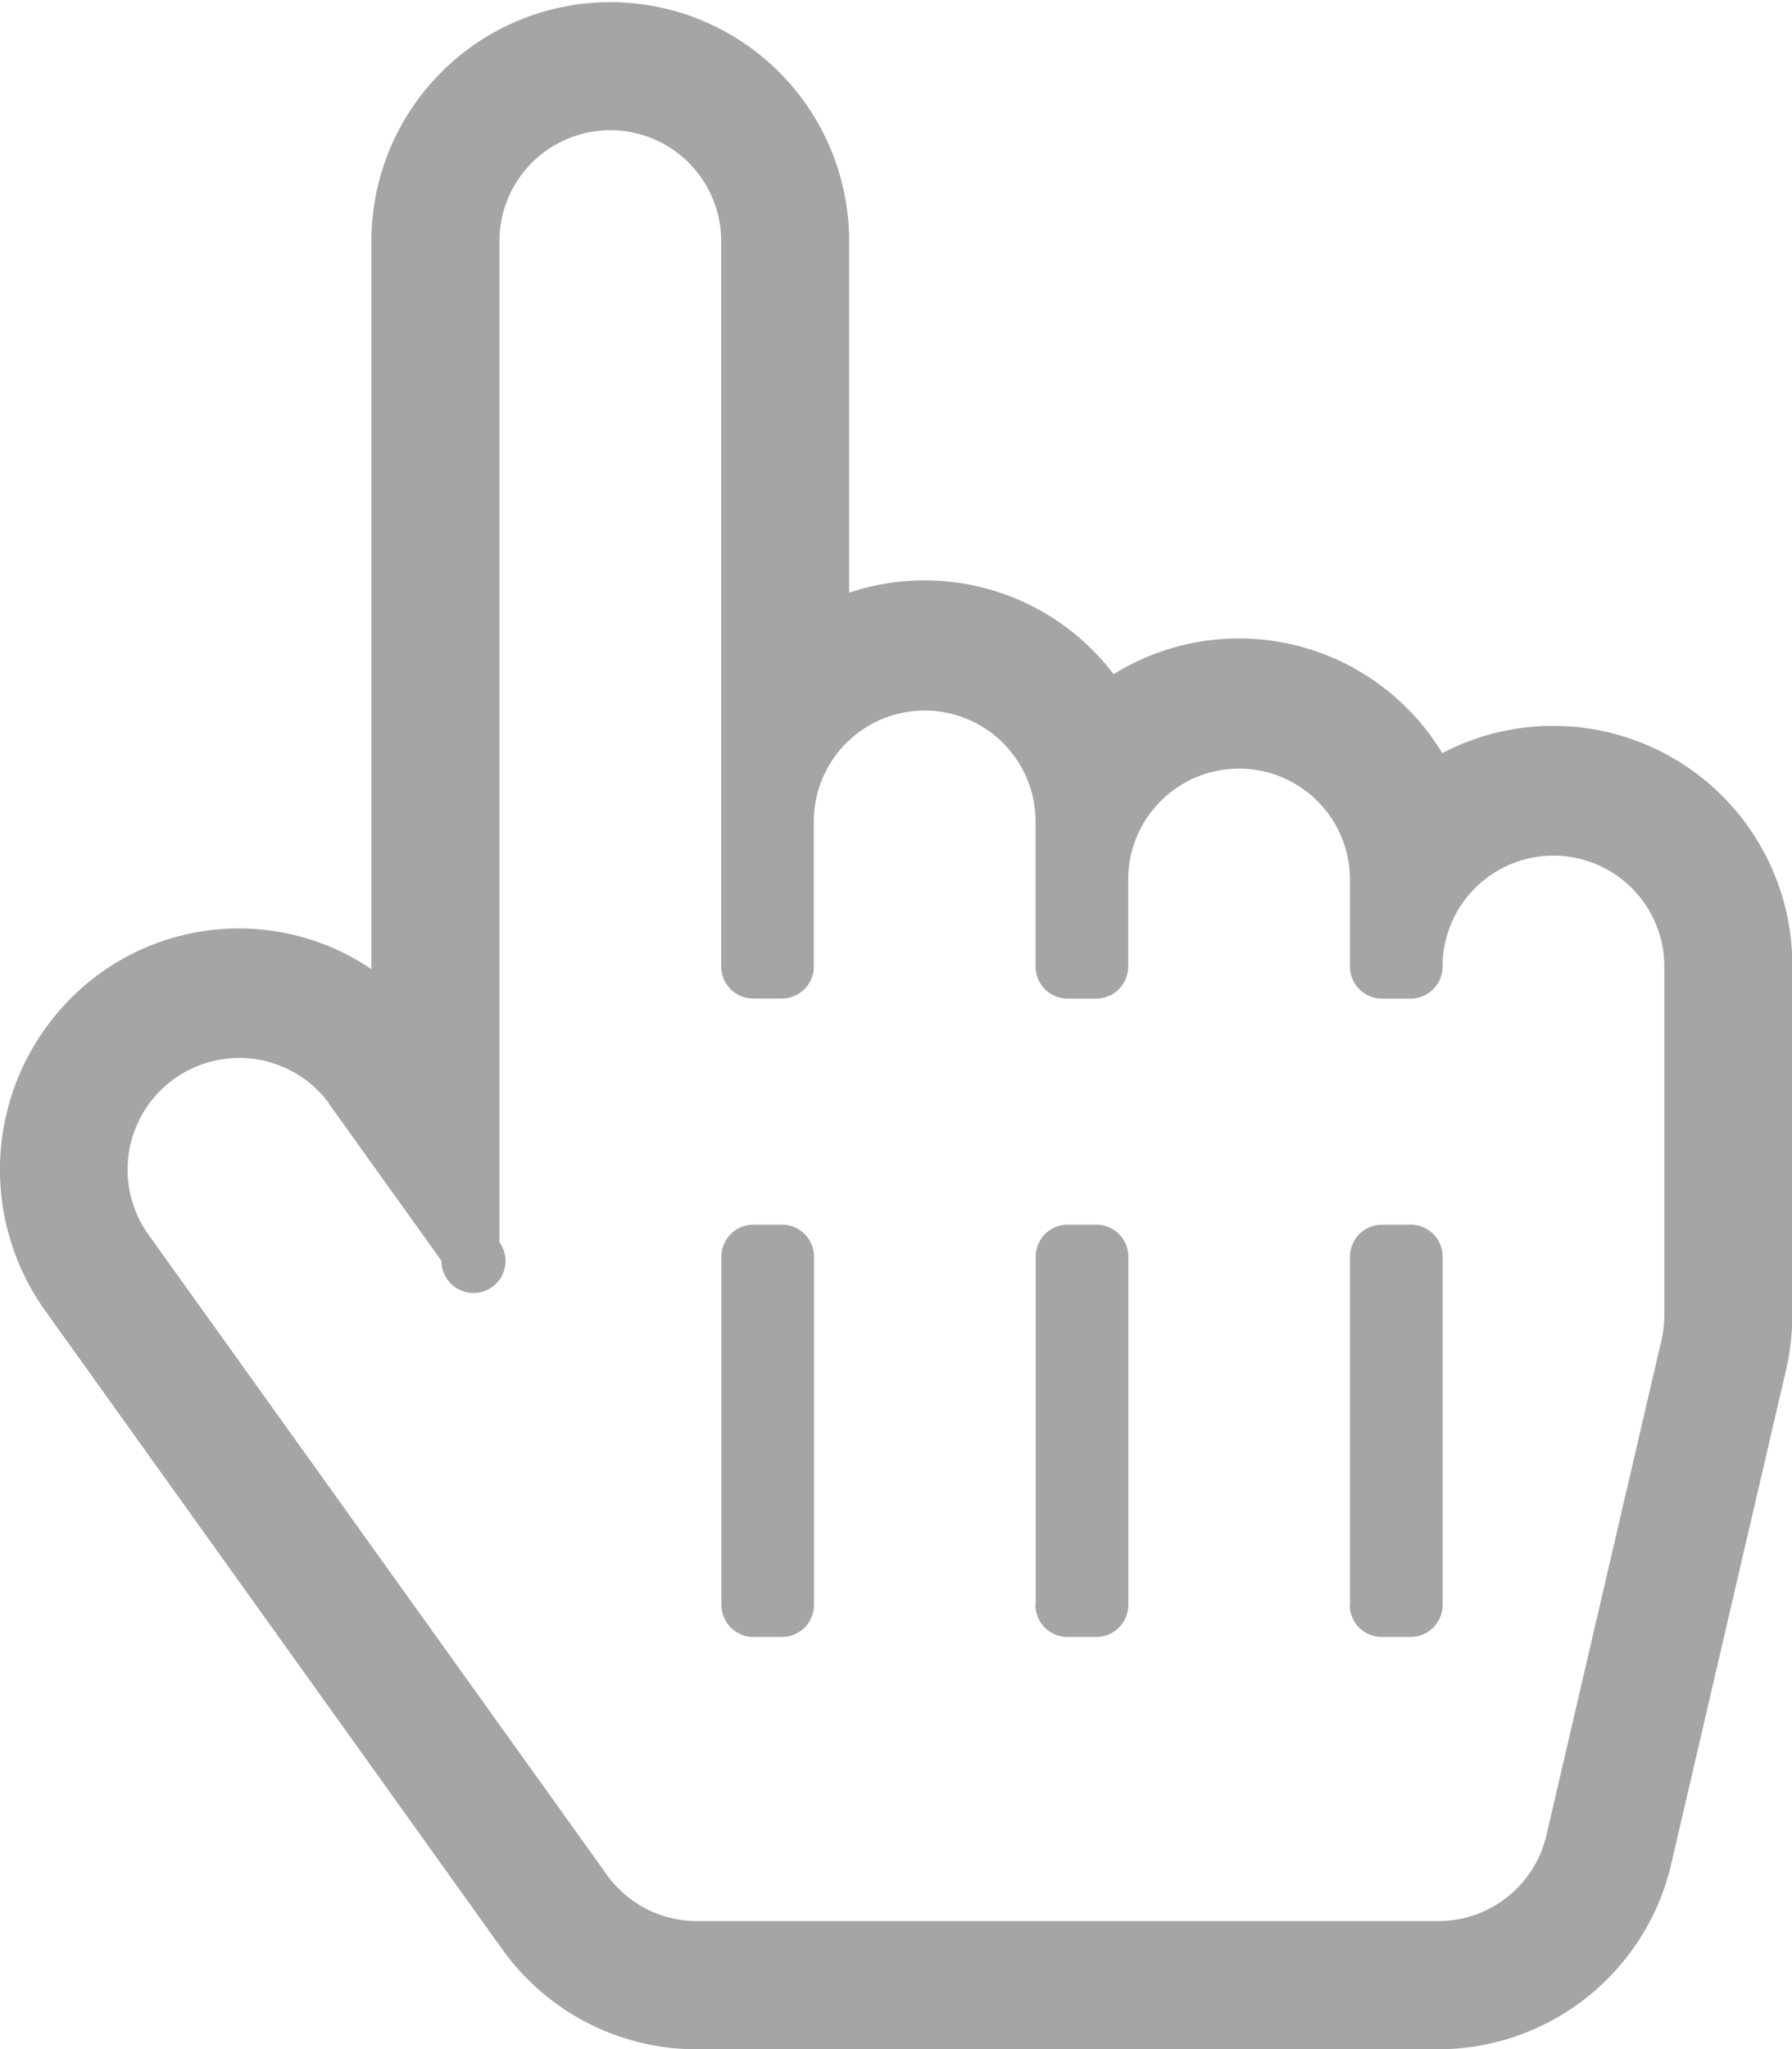
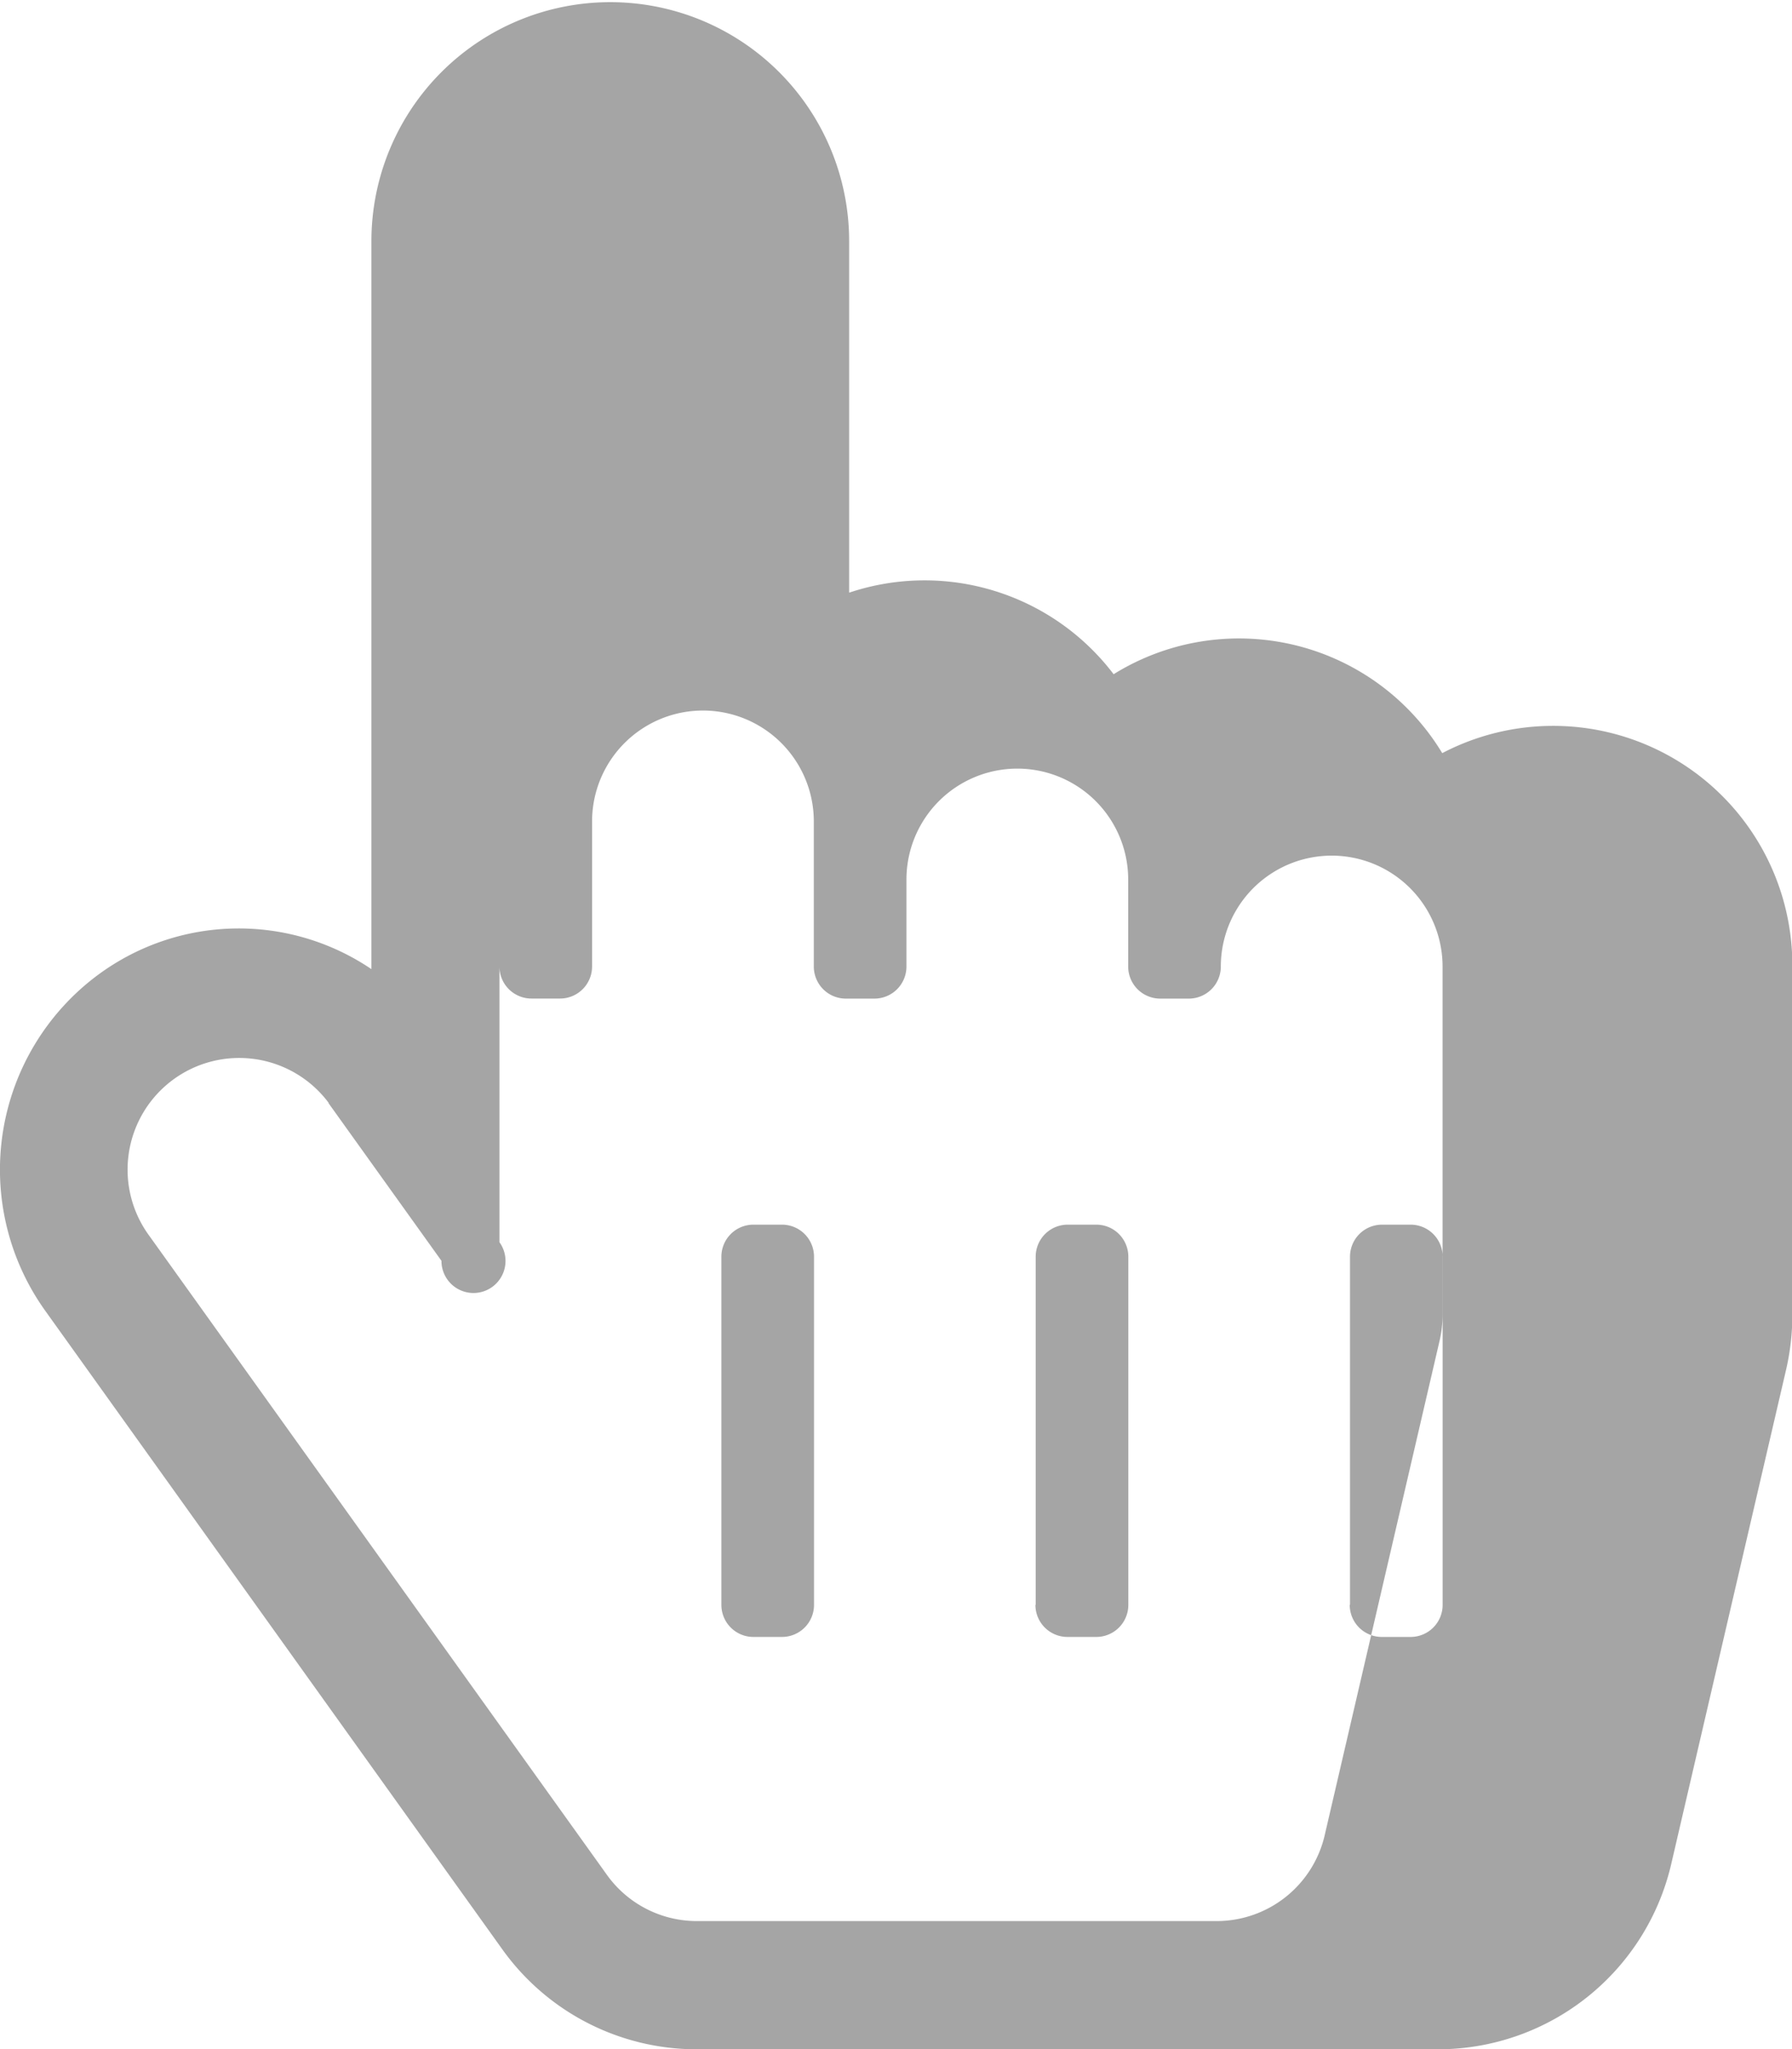
<svg xmlns="http://www.w3.org/2000/svg" width="26.58" height="30.377" viewBox="0 0 26.58 30.377">
-   <path d="M21.391,11.163a3.524,3.524,0,0,0-4.873-1.168,3.522,3.522,0,0,0-3.923-1.209V3.575a3.543,3.543,0,1,0-7.086,0V14.367a3.511,3.511,0,0,0-4.058.087,3.594,3.594,0,0,0-.779,4.979L7.452,28.9a3.543,3.543,0,0,0,2.871,1.48H21.342a3.552,3.552,0,0,0,3.45-2.761l1.7-7.312a3.606,3.606,0,0,0,.093-.814V14.328a3.548,3.548,0,0,0-5.189-3.165ZM4.871,16.351l1.677,2.34a.475.475,0,1,0,.86-.276V3.575a1.644,1.644,0,1,1,3.289,0V14.328a.475.475,0,0,0,.475.475h.424a.475.475,0,0,0,.475-.475V12.178a1.644,1.644,0,1,1,3.289,0v2.151a.475.475,0,0,0,.475.475h.424a.475.475,0,0,0,.475-.475v-1.29a1.644,1.644,0,1,1,3.289,0v1.29a.475.475,0,0,0,.475.475h.424a.475.475,0,0,0,.475-.475,1.644,1.644,0,1,1,3.289,0V19.49a1.711,1.711,0,0,1-.044.385l-1.7,7.313a1.645,1.645,0,0,1-1.6,1.291H10.323A1.64,1.64,0,0,1,9,27.791l-6.78-9.463a1.655,1.655,0,0,1,2.656-1.977ZM10.7,23.791V18.63a.475.475,0,0,1,.475-.475h.424a.475.475,0,0,1,.475.475v5.162a.475.475,0,0,1-.475.475h-.424A.475.475,0,0,1,10.7,23.791Zm4.662,0V18.63a.475.475,0,0,1,.475-.475h.424a.475.475,0,0,1,.475.475v5.162a.475.475,0,0,1-.475.475h-.424A.475.475,0,0,1,15.358,23.791Zm4.662,0V18.63a.475.475,0,0,1,.475-.475h.424a.475.475,0,0,1,.475.475v5.162a.475.475,0,0,1-.475.475h-.424A.475.475,0,0,1,20.02,23.791Z" transform="translate(0)" fill="#a5a5a5" />
+   <path d="M21.391,11.163a3.524,3.524,0,0,0-4.873-1.168,3.522,3.522,0,0,0-3.923-1.209V3.575a3.543,3.543,0,1,0-7.086,0V14.367a3.511,3.511,0,0,0-4.058.087,3.594,3.594,0,0,0-.779,4.979L7.452,28.9a3.543,3.543,0,0,0,2.871,1.48H21.342a3.552,3.552,0,0,0,3.45-2.761l1.7-7.312a3.606,3.606,0,0,0,.093-.814V14.328a3.548,3.548,0,0,0-5.189-3.165ZM4.871,16.351l1.677,2.34a.475.475,0,1,0,.86-.276V3.575V14.328a.475.475,0,0,0,.475.475h.424a.475.475,0,0,0,.475-.475V12.178a1.644,1.644,0,1,1,3.289,0v2.151a.475.475,0,0,0,.475.475h.424a.475.475,0,0,0,.475-.475v-1.29a1.644,1.644,0,1,1,3.289,0v1.29a.475.475,0,0,0,.475.475h.424a.475.475,0,0,0,.475-.475,1.644,1.644,0,1,1,3.289,0V19.49a1.711,1.711,0,0,1-.044.385l-1.7,7.313a1.645,1.645,0,0,1-1.6,1.291H10.323A1.64,1.64,0,0,1,9,27.791l-6.78-9.463a1.655,1.655,0,0,1,2.656-1.977ZM10.7,23.791V18.63a.475.475,0,0,1,.475-.475h.424a.475.475,0,0,1,.475.475v5.162a.475.475,0,0,1-.475.475h-.424A.475.475,0,0,1,10.7,23.791Zm4.662,0V18.63a.475.475,0,0,1,.475-.475h.424a.475.475,0,0,1,.475.475v5.162a.475.475,0,0,1-.475.475h-.424A.475.475,0,0,1,15.358,23.791Zm4.662,0V18.63a.475.475,0,0,1,.475-.475h.424a.475.475,0,0,1,.475.475v5.162a.475.475,0,0,1-.475.475h-.424A.475.475,0,0,1,20.02,23.791Z" transform="translate(0)" fill="#a5a5a5" />
</svg>